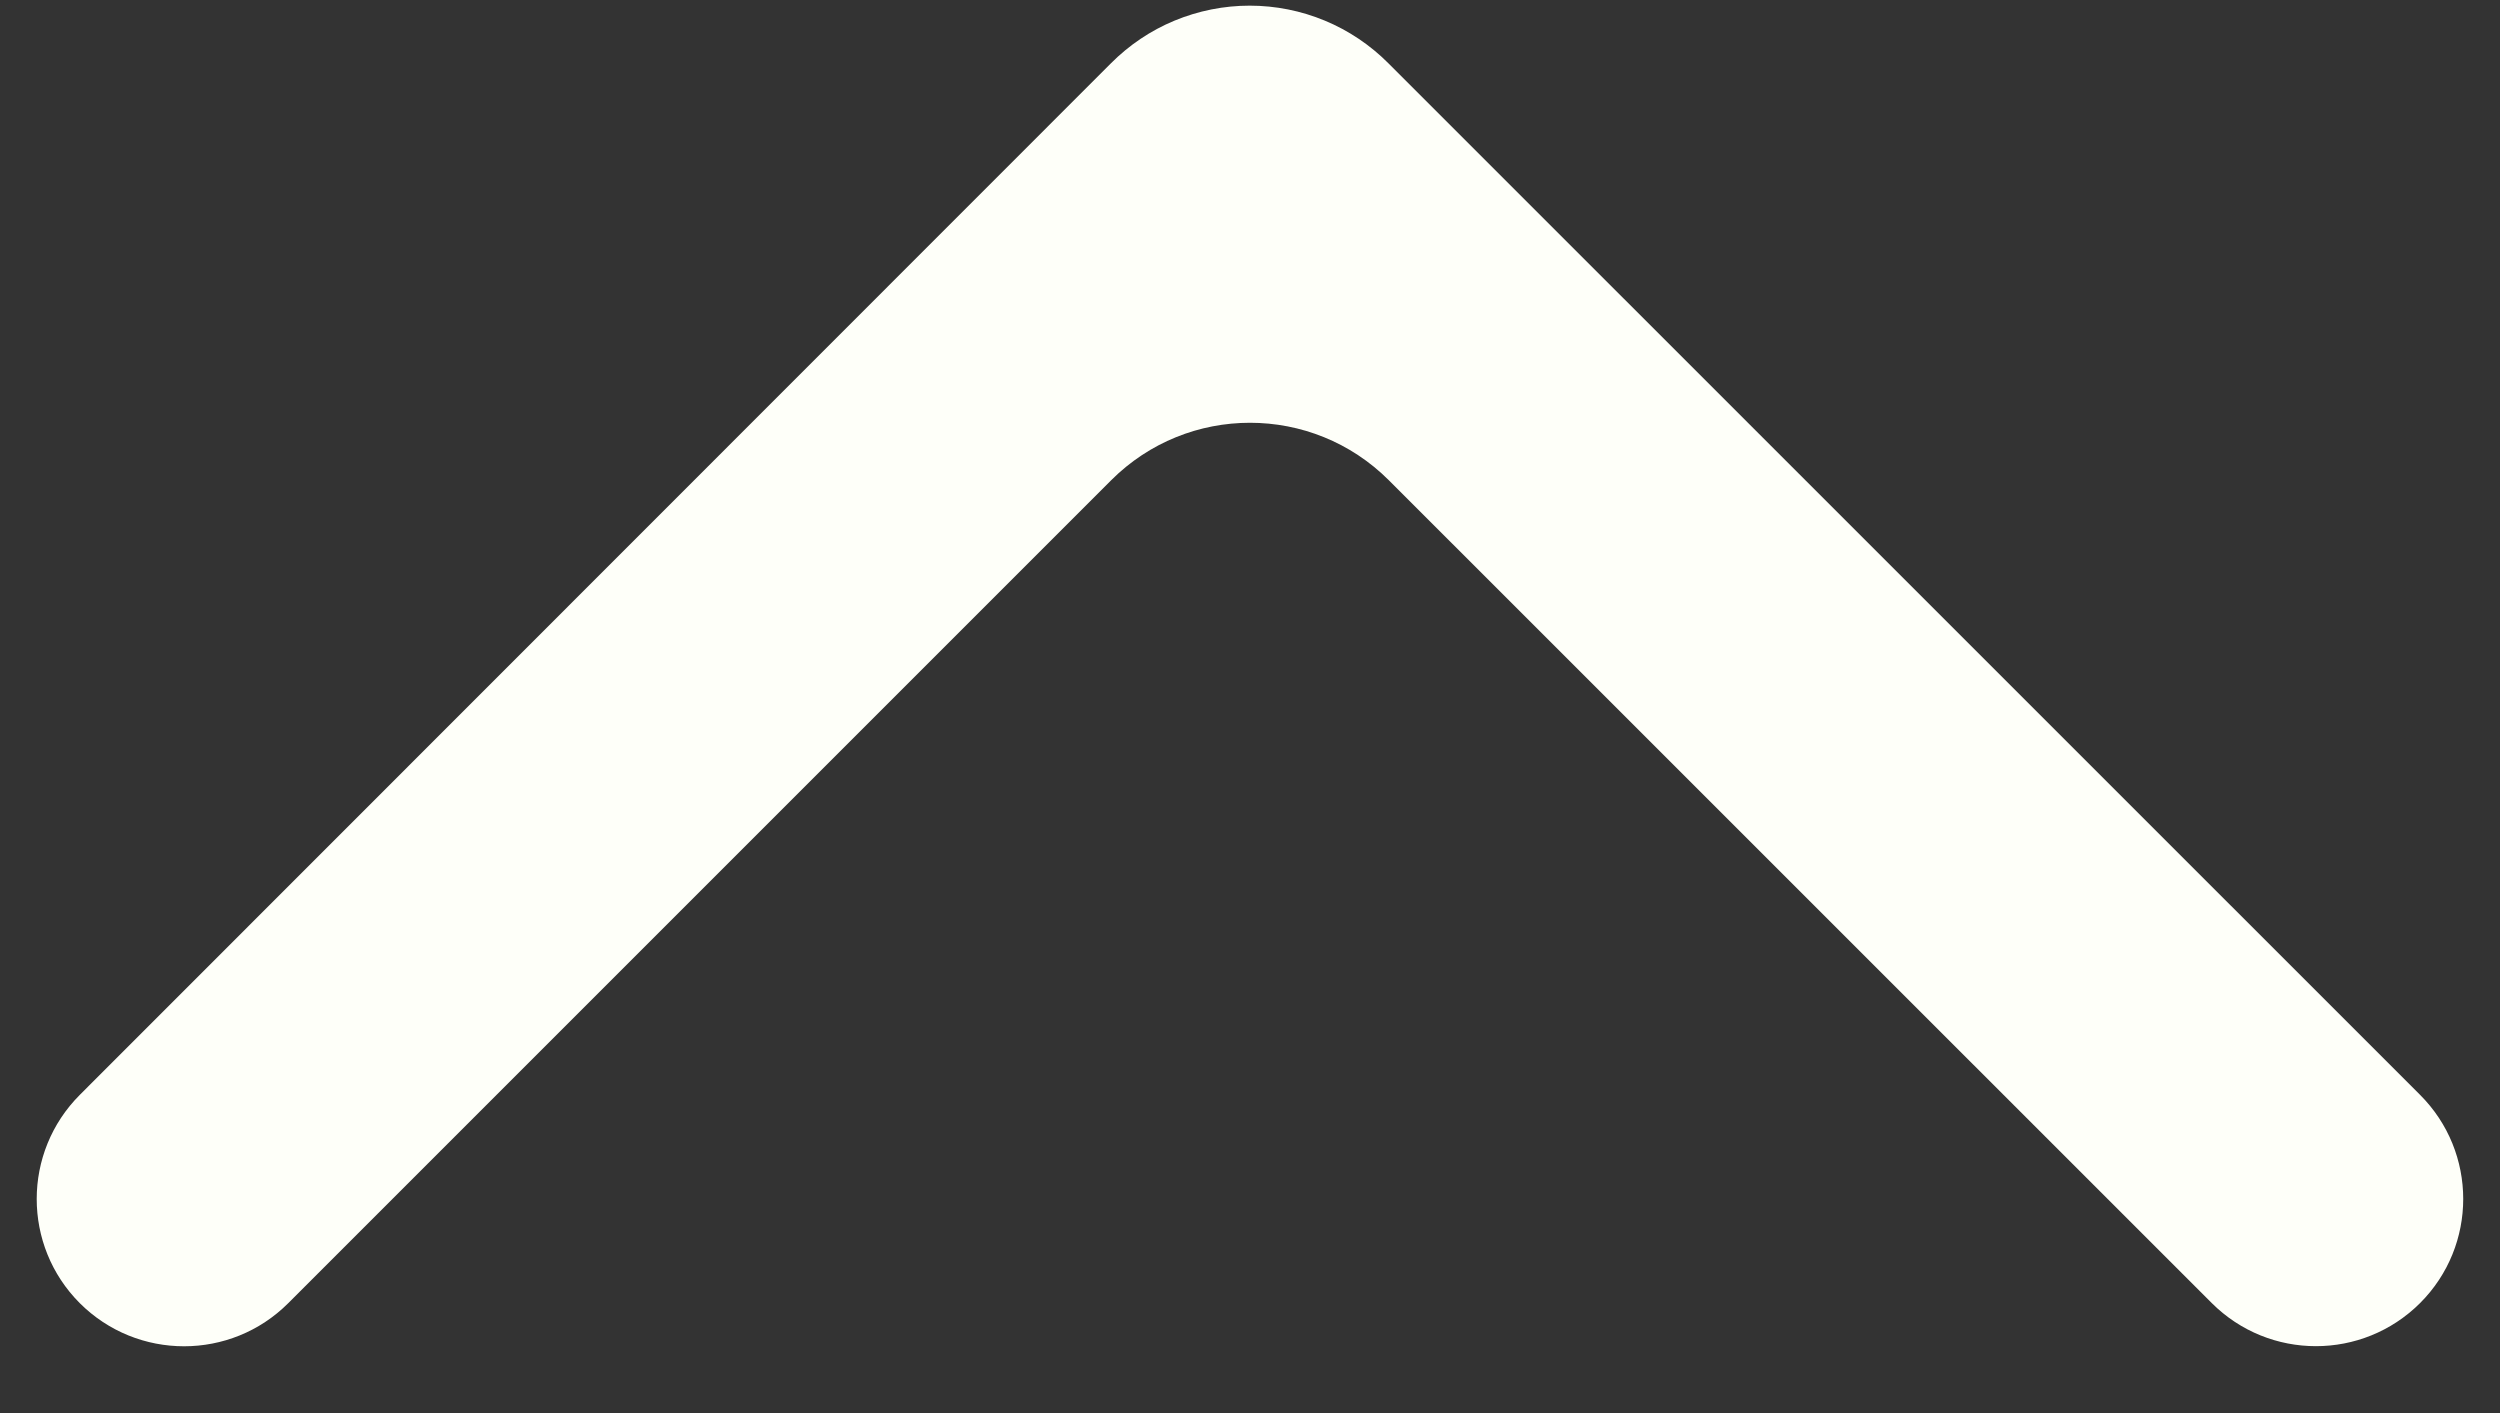
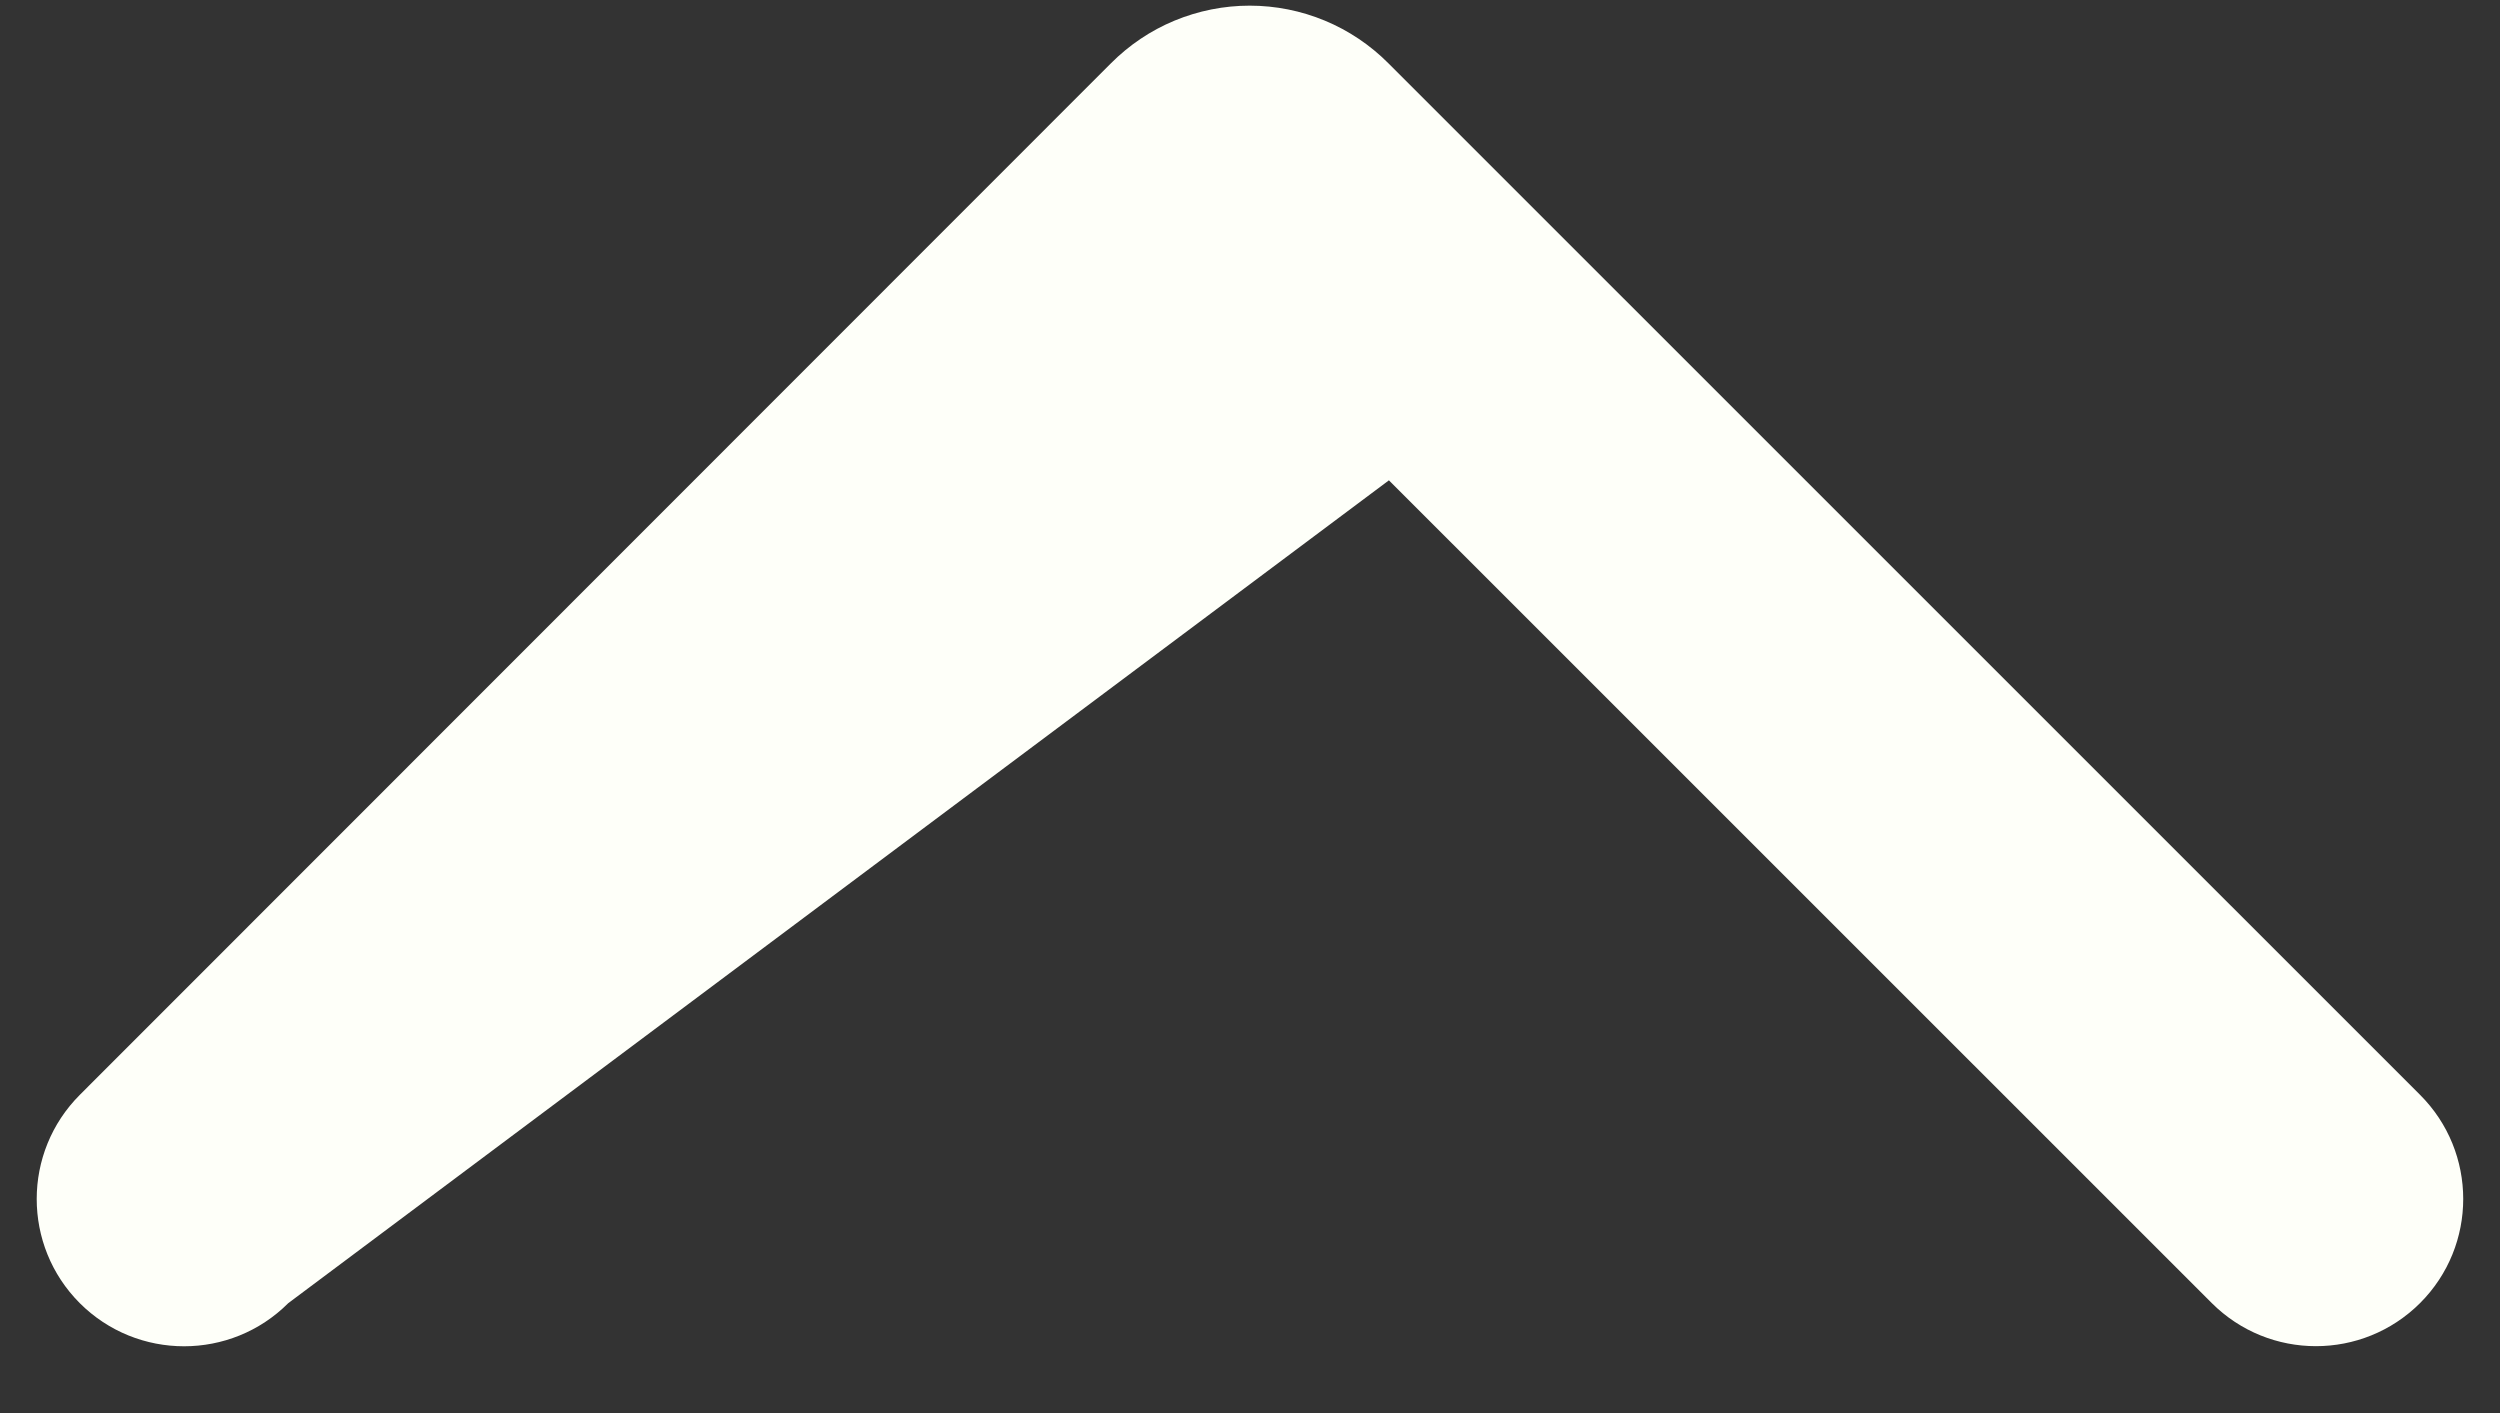
<svg xmlns="http://www.w3.org/2000/svg" width="23" height="13" viewBox="0 0 23 13" fill="none">
  <rect x="0" y="0" width="23" height="13" fill="#333333" stroke="none" />
-   <path d="M2.652 11.989C2.123 12.518 1.264 12.518 0.734 11.989C0.205 11.459 0.206 10.601 0.735 10.072L10.22 0.583C10.387 0.415 10.586 0.281 10.805 0.19C11.025 0.099 11.26 0.052 11.497 0.052C11.735 0.052 11.97 0.099 12.189 0.19C12.408 0.281 12.607 0.415 12.774 0.583L22.264 10.072C22.794 10.601 22.794 11.459 22.265 11.988C21.735 12.517 20.878 12.517 20.348 11.988L12.778 4.419C12.072 3.713 10.928 3.713 10.222 4.419L2.652 11.989Z" fill="#FEFFF9" />
+   <path d="M2.652 11.989C2.123 12.518 1.264 12.518 0.734 11.989C0.205 11.459 0.206 10.601 0.735 10.072L10.22 0.583C10.387 0.415 10.586 0.281 10.805 0.19C11.025 0.099 11.26 0.052 11.497 0.052C11.735 0.052 11.97 0.099 12.189 0.19C12.408 0.281 12.607 0.415 12.774 0.583L22.264 10.072C22.794 10.601 22.794 11.459 22.265 11.988C21.735 12.517 20.878 12.517 20.348 11.988L12.778 4.419L2.652 11.989Z" fill="#FEFFF9" />
</svg>